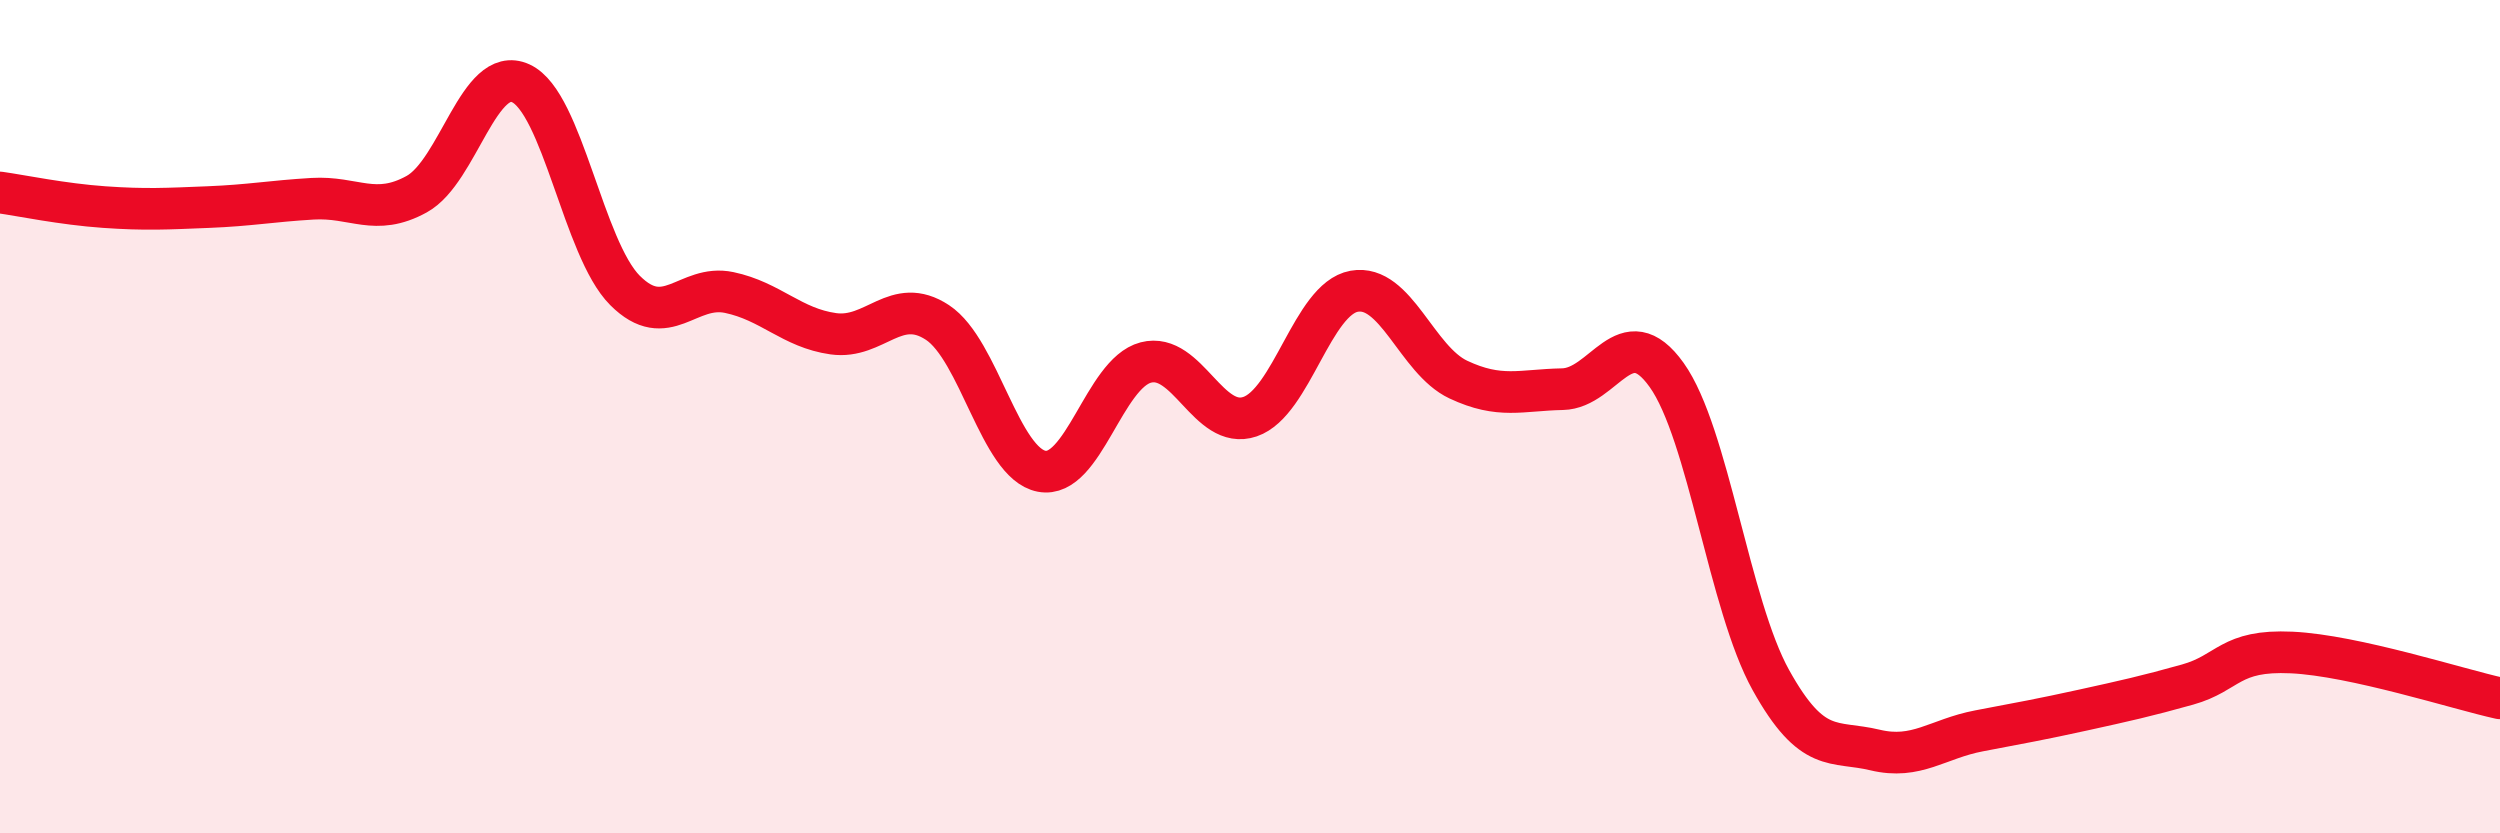
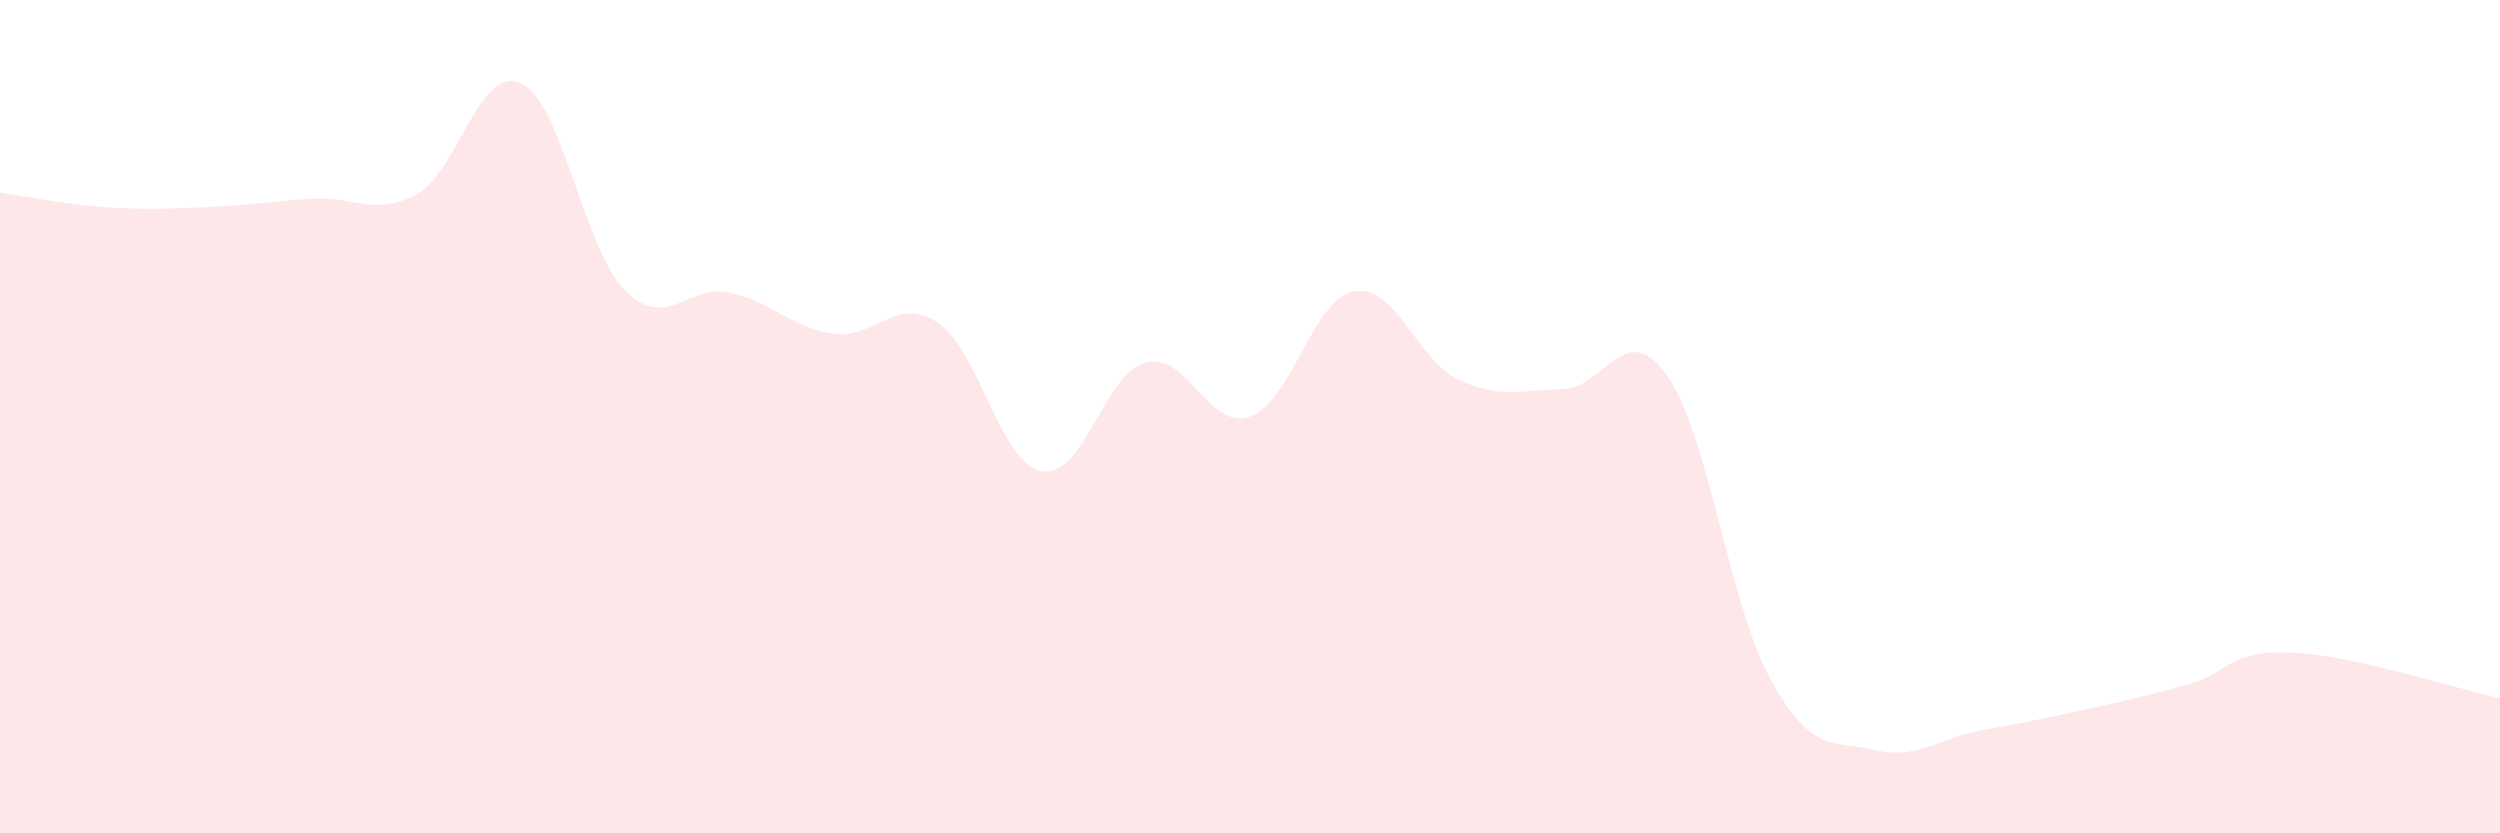
<svg xmlns="http://www.w3.org/2000/svg" width="60" height="20" viewBox="0 0 60 20">
  <path d="M 0,4.62 C 0.5,4.69 1.5,4.9 2.5,4.97 C 3.5,5.04 4,5.01 5,4.97 C 6,4.93 6.5,4.83 7.5,4.77 C 8.5,4.71 9,5.21 10,4.66 C 11,4.11 11.5,1.54 12.5,2 C 13.5,2.46 14,5.97 15,6.97 C 16,7.97 16.5,6.81 17.5,7.02 C 18.5,7.23 19,7.87 20,8.01 C 21,8.15 21.5,7.08 22.5,7.74 C 23.5,8.4 24,11.12 25,11.31 C 26,11.5 26.5,8.96 27.5,8.7 C 28.5,8.44 29,10.34 30,10 C 31,9.66 31.5,7.17 32.5,6.99 C 33.5,6.81 34,8.64 35,9.11 C 36,9.58 36.5,9.36 37.5,9.34 C 38.5,9.32 39,7.6 40,9 C 41,10.4 41.5,14.52 42.5,16.32 C 43.5,18.12 44,17.76 45,18 C 46,18.24 46.5,17.73 47.5,17.54 C 48.5,17.35 49,17.26 50,17.04 C 51,16.82 51.5,16.71 52.5,16.43 C 53.5,16.15 53.5,15.59 55,15.66 C 56.5,15.73 59,16.54 60,16.76L60 20L0 20Z" fill="#EB0A25" opacity="0.1" stroke-linecap="round" stroke-linejoin="round" />
-   <path d="M 0,4.62 C 0.5,4.69 1.5,4.9 2.5,4.97 C 3.5,5.04 4,5.01 5,4.97 C 6,4.93 6.5,4.83 7.5,4.77 C 8.5,4.71 9,5.21 10,4.66 C 11,4.11 11.5,1.54 12.5,2 C 13.5,2.46 14,5.97 15,6.97 C 16,7.97 16.5,6.81 17.5,7.02 C 18.5,7.23 19,7.87 20,8.01 C 21,8.15 21.5,7.08 22.5,7.74 C 23.5,8.4 24,11.12 25,11.31 C 26,11.5 26.5,8.96 27.5,8.7 C 28.5,8.44 29,10.34 30,10 C 31,9.66 31.5,7.17 32.5,6.99 C 33.5,6.81 34,8.64 35,9.11 C 36,9.58 36.5,9.36 37.5,9.34 C 38.5,9.32 39,7.6 40,9 C 41,10.4 41.5,14.52 42.5,16.32 C 43.5,18.12 44,17.76 45,18 C 46,18.24 46.5,17.73 47.5,17.54 C 48.5,17.35 49,17.26 50,17.04 C 51,16.82 51.5,16.71 52.5,16.43 C 53.5,16.15 53.5,15.59 55,15.66 C 56.5,15.73 59,16.54 60,16.76" stroke="#EB0A25" stroke-width="1" fill="none" stroke-linecap="round" stroke-linejoin="round" />
</svg>